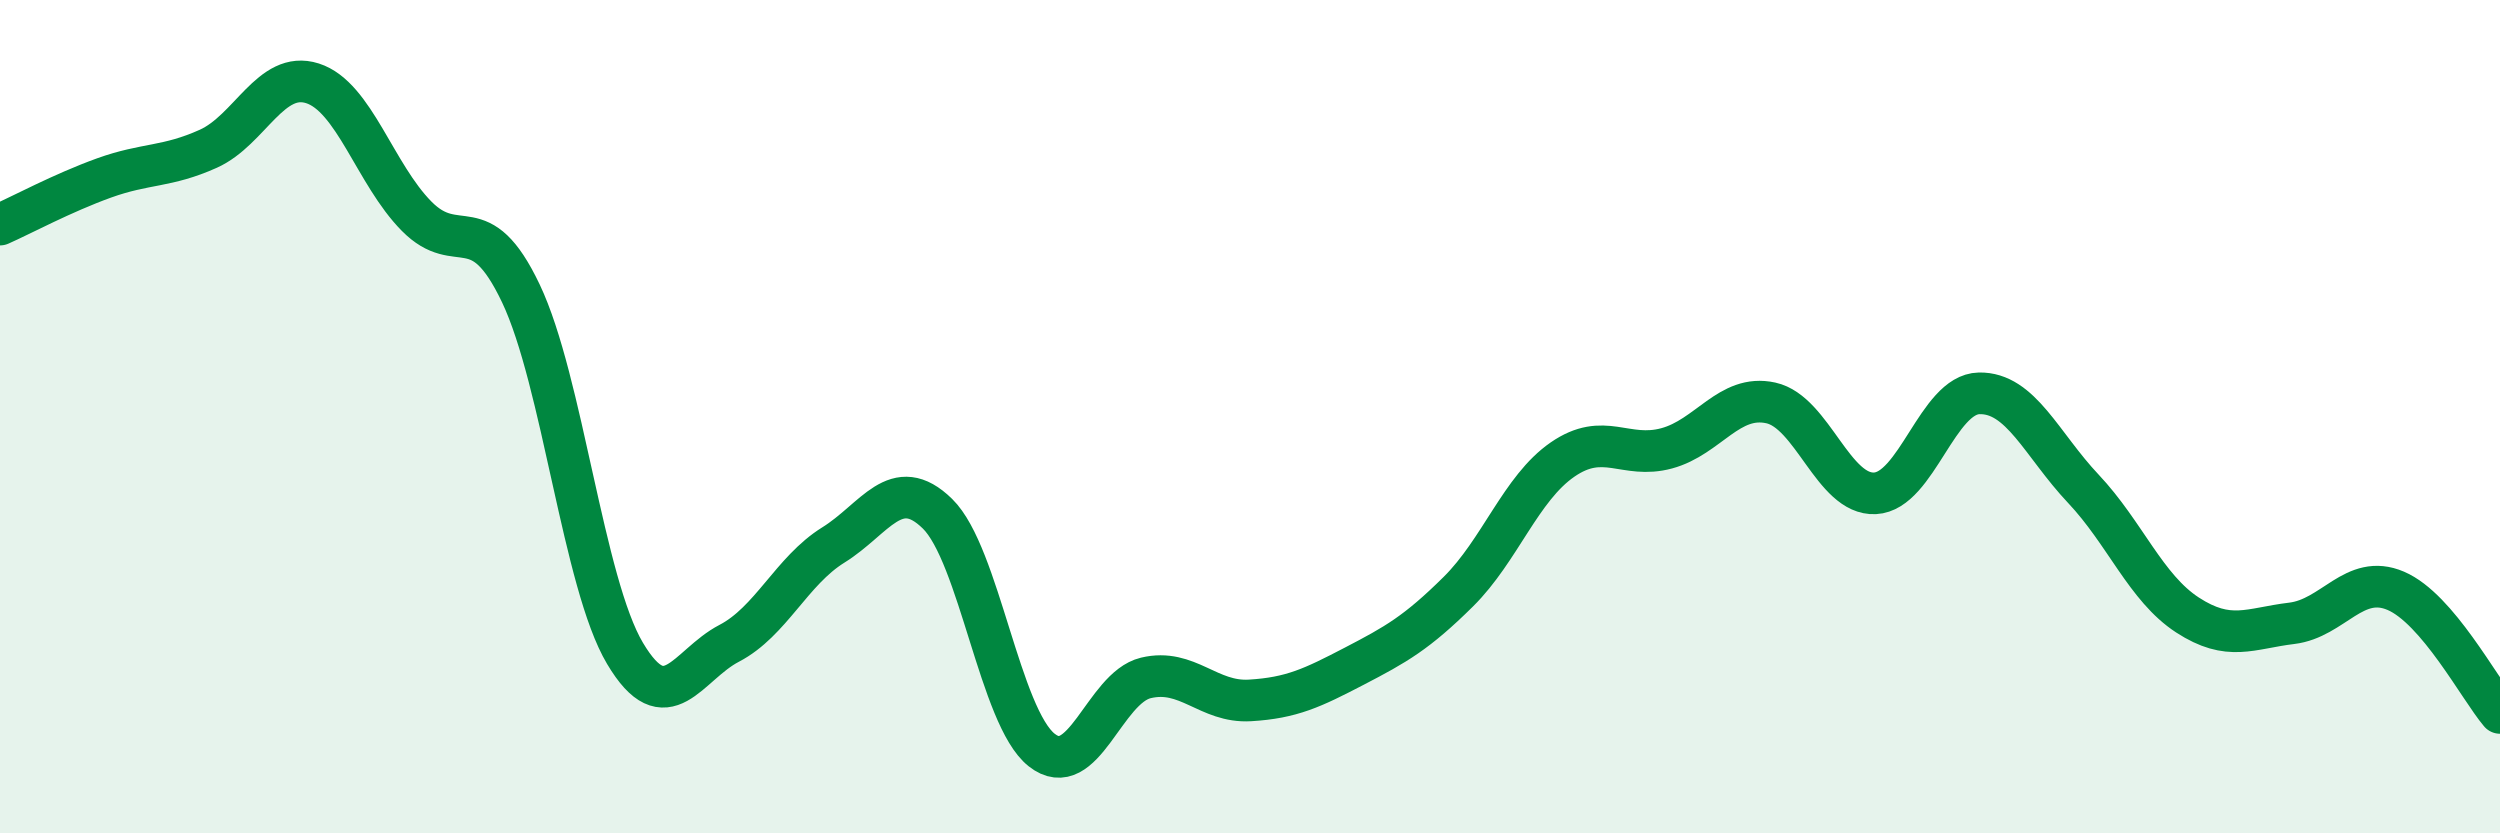
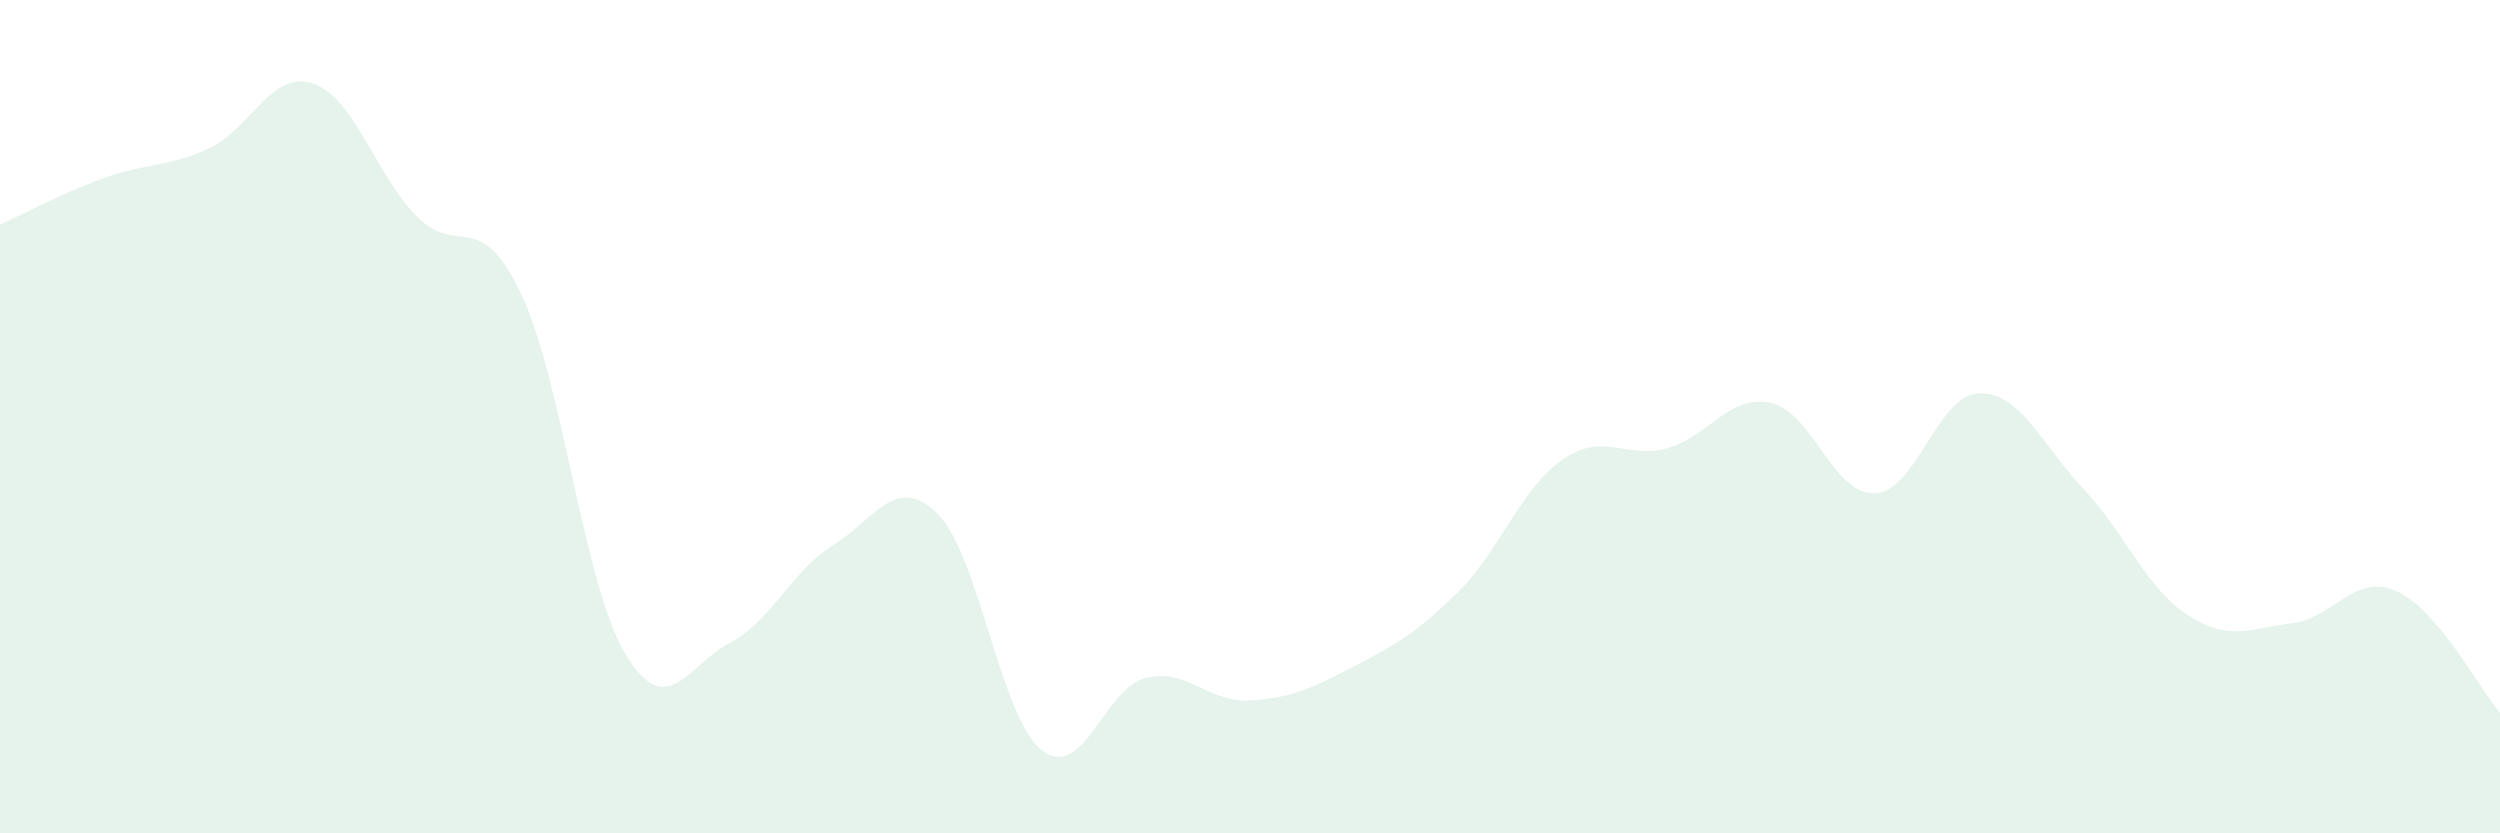
<svg xmlns="http://www.w3.org/2000/svg" width="60" height="20" viewBox="0 0 60 20">
  <path d="M 0,5.39 C 0.5,5.17 1.5,4.63 2.5,4.27 C 3.5,3.91 4,4.02 5,3.57 C 6,3.12 6.5,1.68 7.5,2 C 8.5,2.32 9,4.18 10,5.19 C 11,6.2 11.5,4.94 12.5,7.04 C 13.5,9.14 14,14 15,15.68 C 16,17.36 16.5,15.96 17.5,15.44 C 18.5,14.92 19,13.7 20,13.08 C 21,12.46 21.5,11.35 22.5,12.33 C 23.5,13.31 24,17.21 25,18 C 26,18.79 26.5,16.51 27.5,16.27 C 28.5,16.03 29,16.87 30,16.81 C 31,16.75 31.5,16.51 32.5,15.99 C 33.5,15.47 34,15.19 35,14.2 C 36,13.21 36.5,11.72 37.5,11.03 C 38.5,10.34 39,11.03 40,10.76 C 41,10.49 41.5,9.45 42.5,9.67 C 43.5,9.89 44,11.89 45,11.84 C 46,11.79 46.5,9.46 47.5,9.44 C 48.5,9.42 49,10.67 50,11.73 C 51,12.79 51.5,14.11 52.5,14.76 C 53.5,15.41 54,15.08 55,14.96 C 56,14.84 56.5,13.75 57.5,14.18 C 58.5,14.61 59.5,16.52 60,17.11L60 20L0 20Z" fill="#008740" opacity="0.1" stroke-linecap="round" stroke-linejoin="round" />
-   <path d="M 0,5.39 C 0.5,5.17 1.5,4.63 2.5,4.27 C 3.5,3.91 4,4.02 5,3.57 C 6,3.12 6.5,1.68 7.5,2 C 8.5,2.32 9,4.18 10,5.19 C 11,6.2 11.5,4.94 12.5,7.04 C 13.5,9.14 14,14 15,15.68 C 16,17.36 16.5,15.96 17.5,15.44 C 18.5,14.92 19,13.7 20,13.08 C 21,12.46 21.5,11.35 22.5,12.33 C 23.5,13.31 24,17.21 25,18 C 26,18.79 26.5,16.51 27.5,16.27 C 28.5,16.03 29,16.87 30,16.81 C 31,16.75 31.5,16.51 32.5,15.99 C 33.5,15.47 34,15.19 35,14.2 C 36,13.21 36.5,11.72 37.5,11.03 C 38.5,10.34 39,11.03 40,10.76 C 41,10.49 41.5,9.45 42.5,9.67 C 43.5,9.89 44,11.89 45,11.84 C 46,11.79 46.5,9.46 47.5,9.44 C 48.5,9.42 49,10.67 50,11.73 C 51,12.79 51.5,14.11 52.5,14.76 C 53.5,15.41 54,15.08 55,14.96 C 56,14.84 56.5,13.75 57.5,14.18 C 58.5,14.61 59.5,16.52 60,17.11" stroke="#008740" stroke-width="1" fill="none" stroke-linecap="round" stroke-linejoin="round" />
</svg>